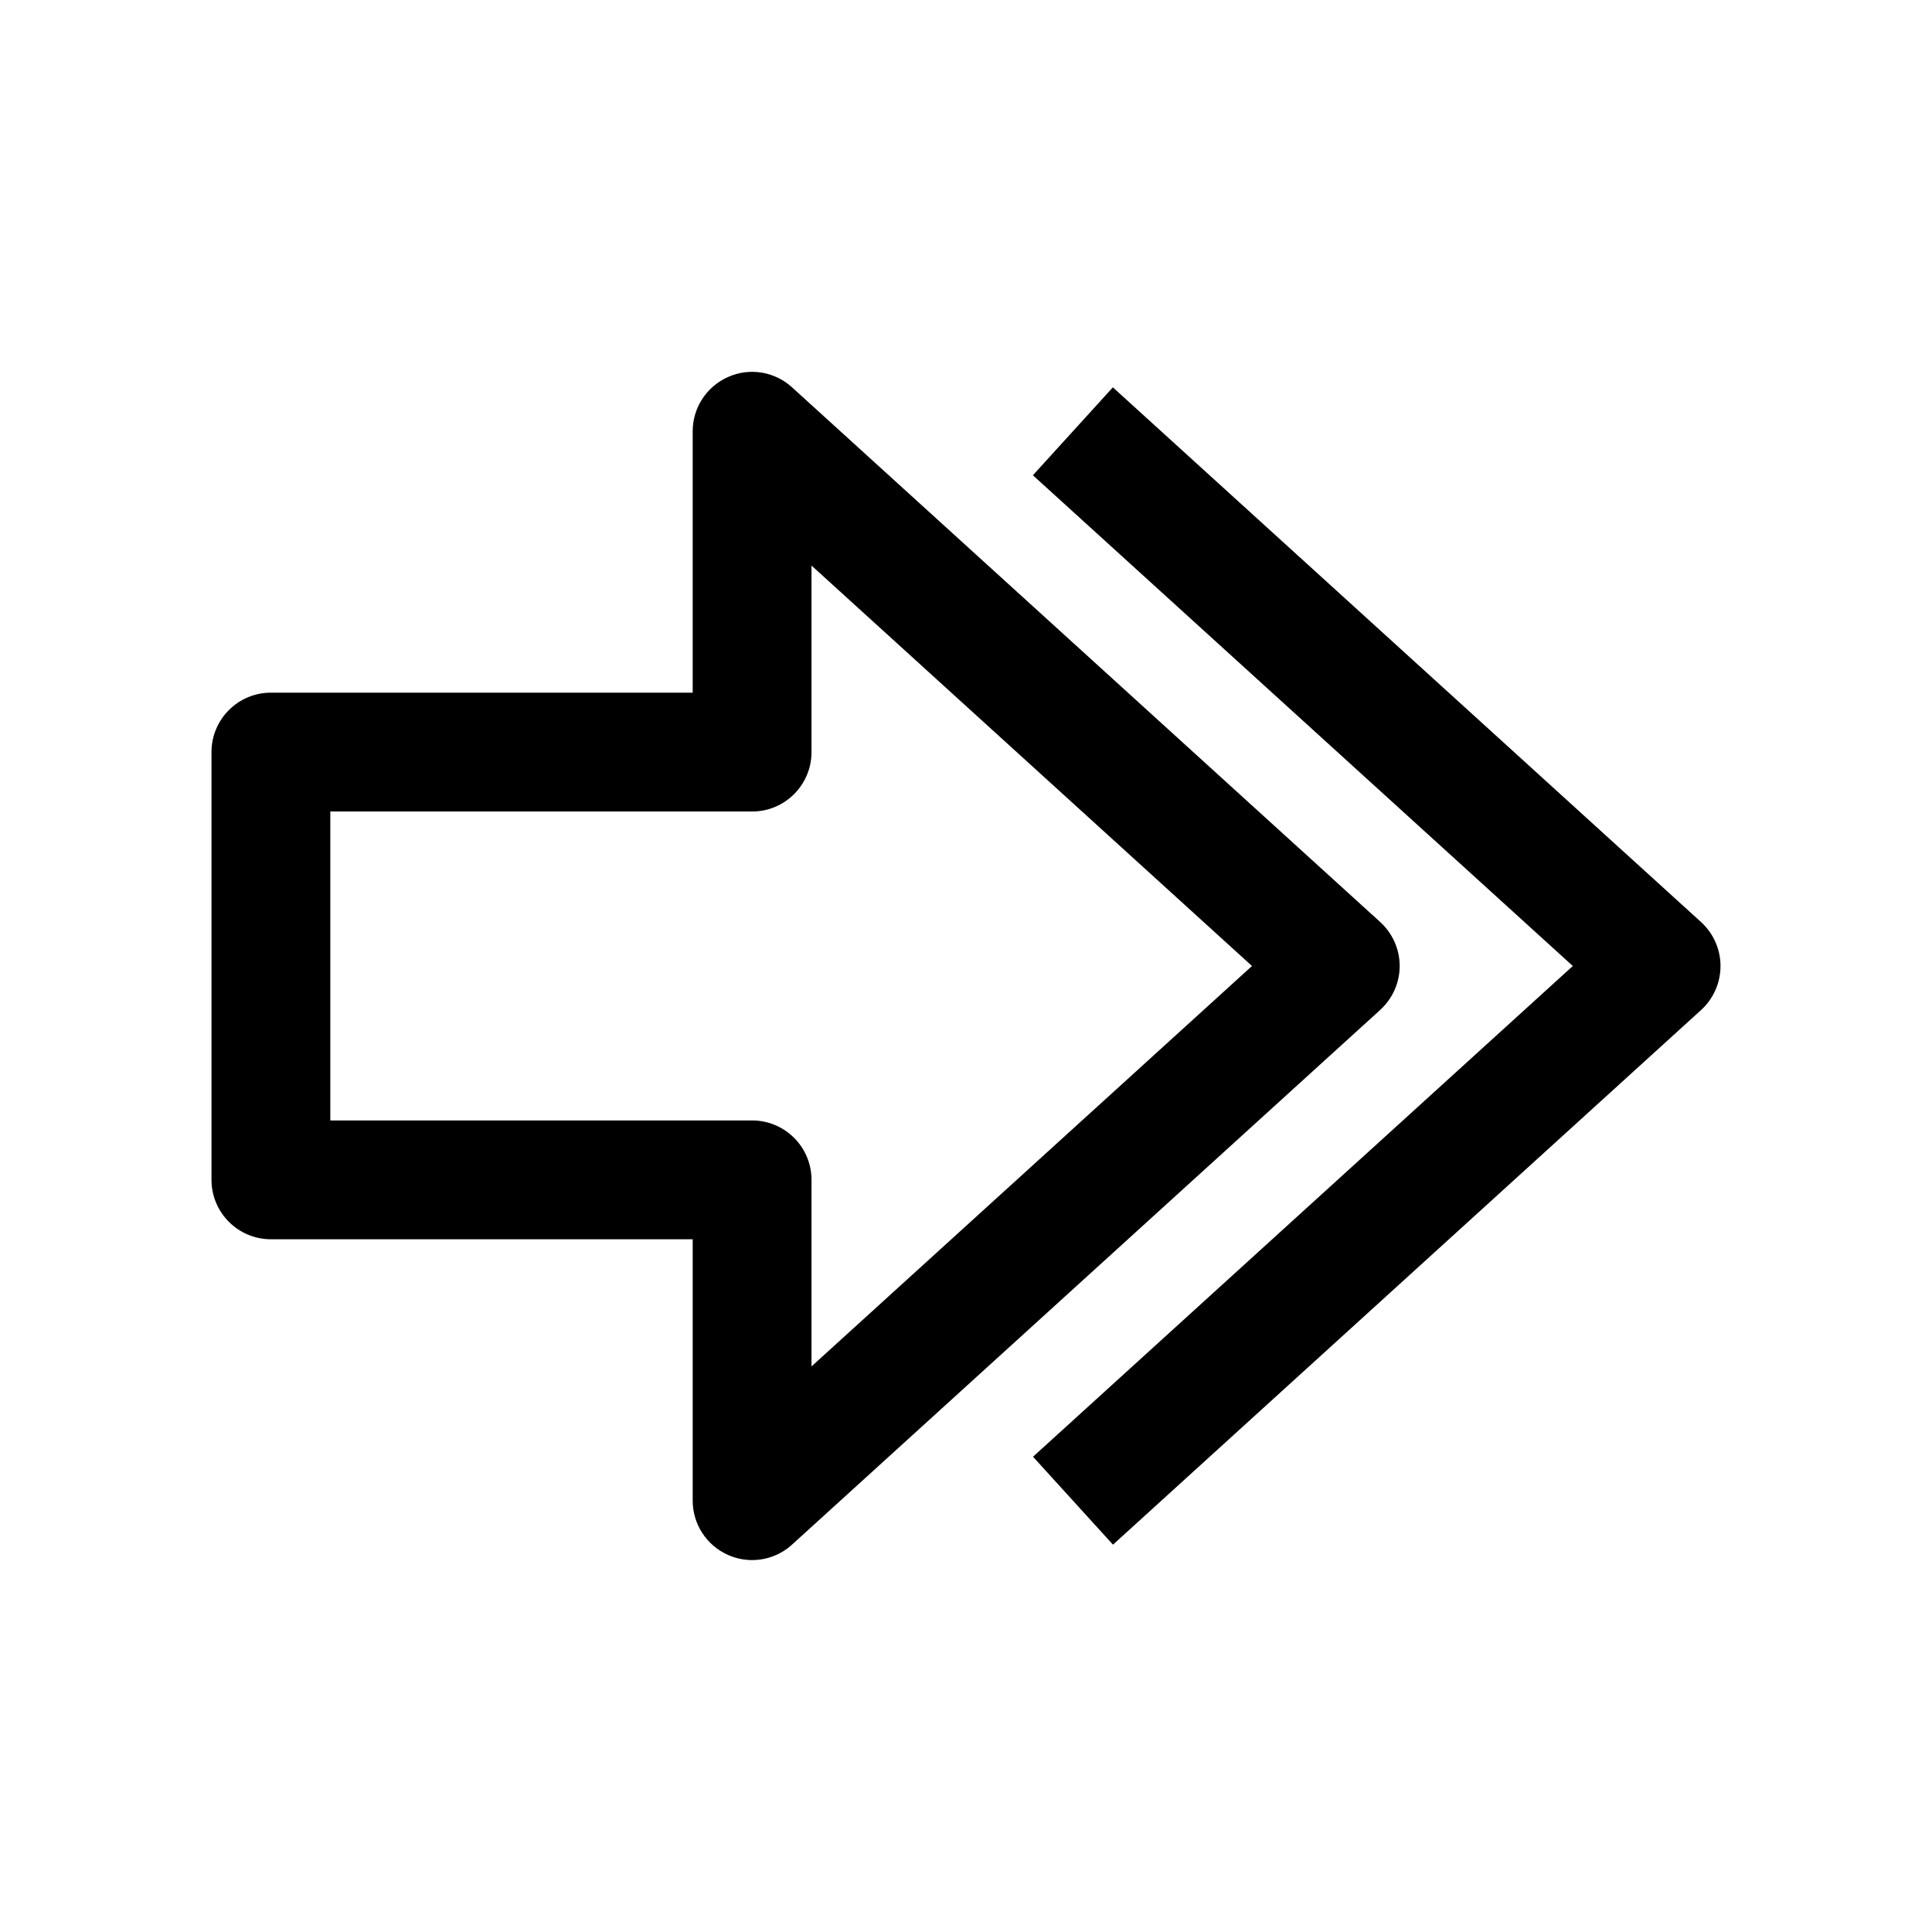
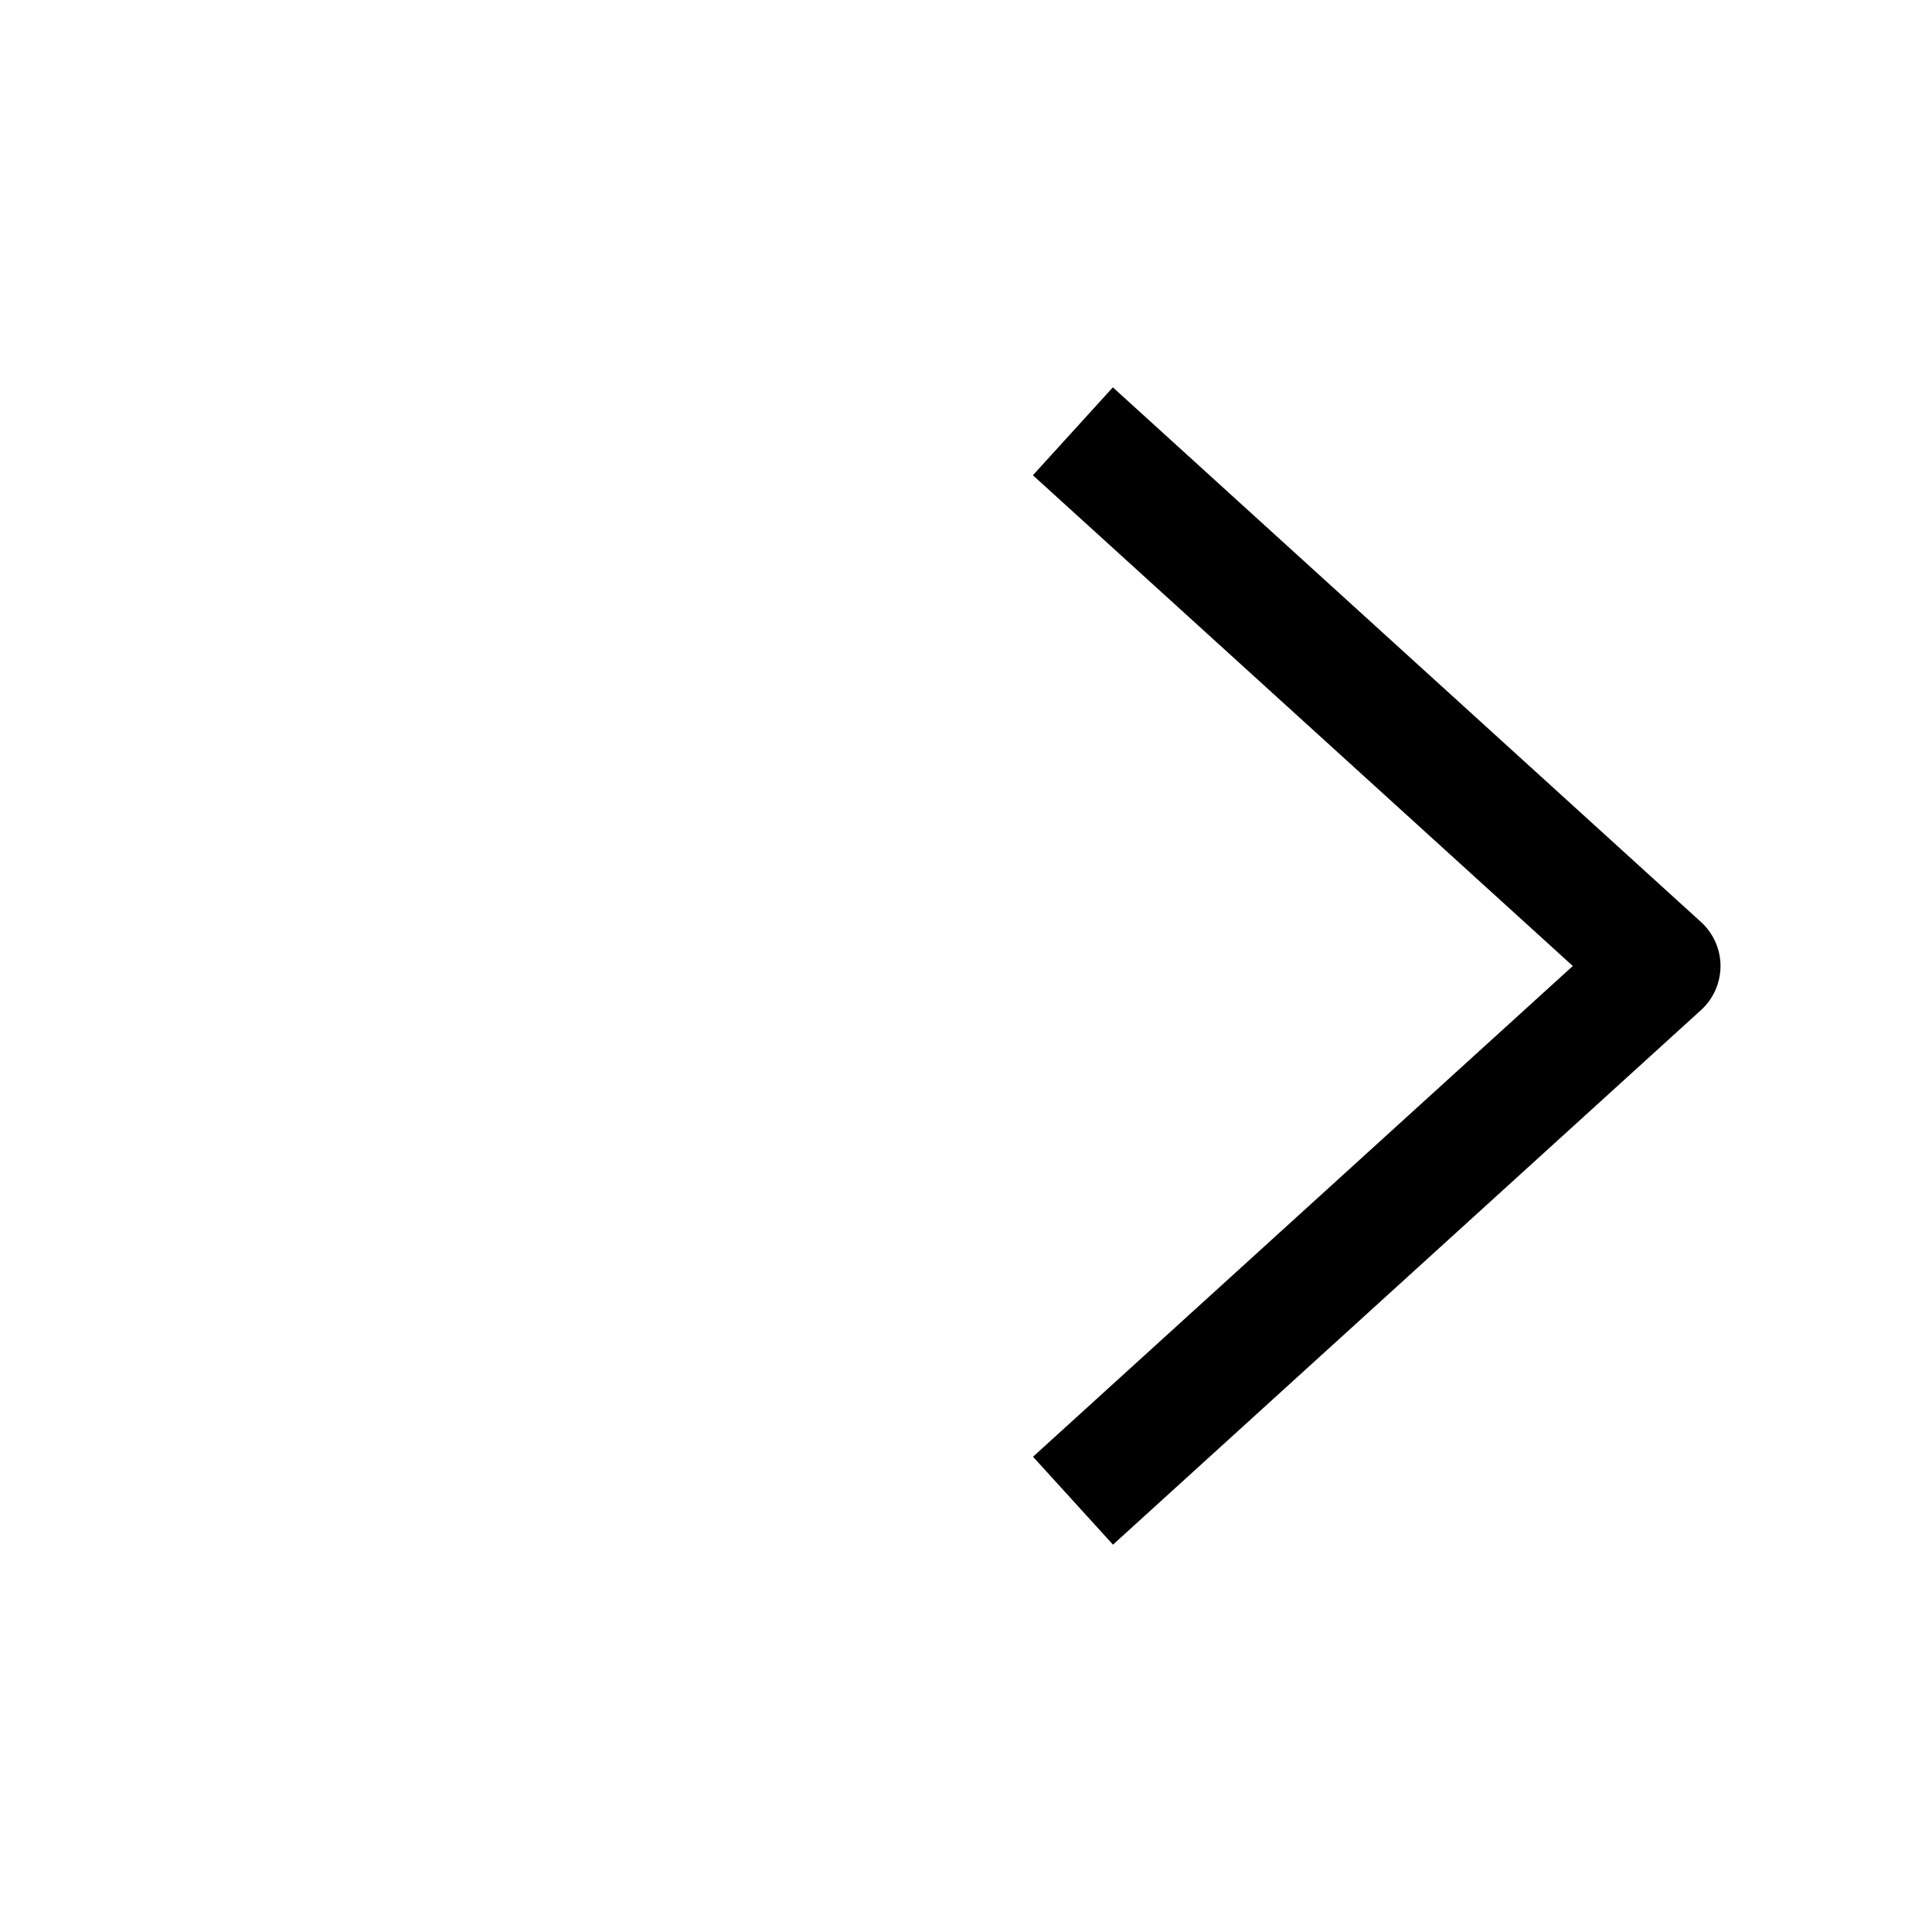
<svg xmlns="http://www.w3.org/2000/svg" fill="#000000" width="800px" height="800px" version="1.1" viewBox="144 144 512 512">
  <g>
-     <path d="m215.79 472.42h111.78v69.273c0 6.234 3.684 11.871 9.383 14.391 2.051 0.914 4.223 1.352 6.363 1.352 3.84 0 7.652-1.418 10.578-4.094l155.87-141.7c3.273-2.992 5.164-7.211 5.164-11.648 0-4.441-1.891-8.66-5.164-11.652l-155.87-141.7c-4.598-4.188-11.238-5.289-16.938-2.742-5.699 2.519-9.387 8.156-9.387 14.391v69.273h-111.78c-8.691 0-15.742 7.055-15.742 15.742v113.36c0 8.695 7.051 15.75 15.742 15.75zm15.746-113.36h111.78c8.691 0 15.742-7.055 15.742-15.742v-49.438l116.73 106.12-116.73 106.11v-49.438c0-8.691-7.055-15.742-15.742-15.742h-111.78z" />
    <path d="m438.92 246.65-21.191 23.301 143.08 130.05-143.05 130.05 21.191 23.301 155.87-141.7c3.273-2.996 5.133-7.215 5.133-11.652 0-4.441-1.891-8.66-5.164-11.652z" />
  </g>
</svg>